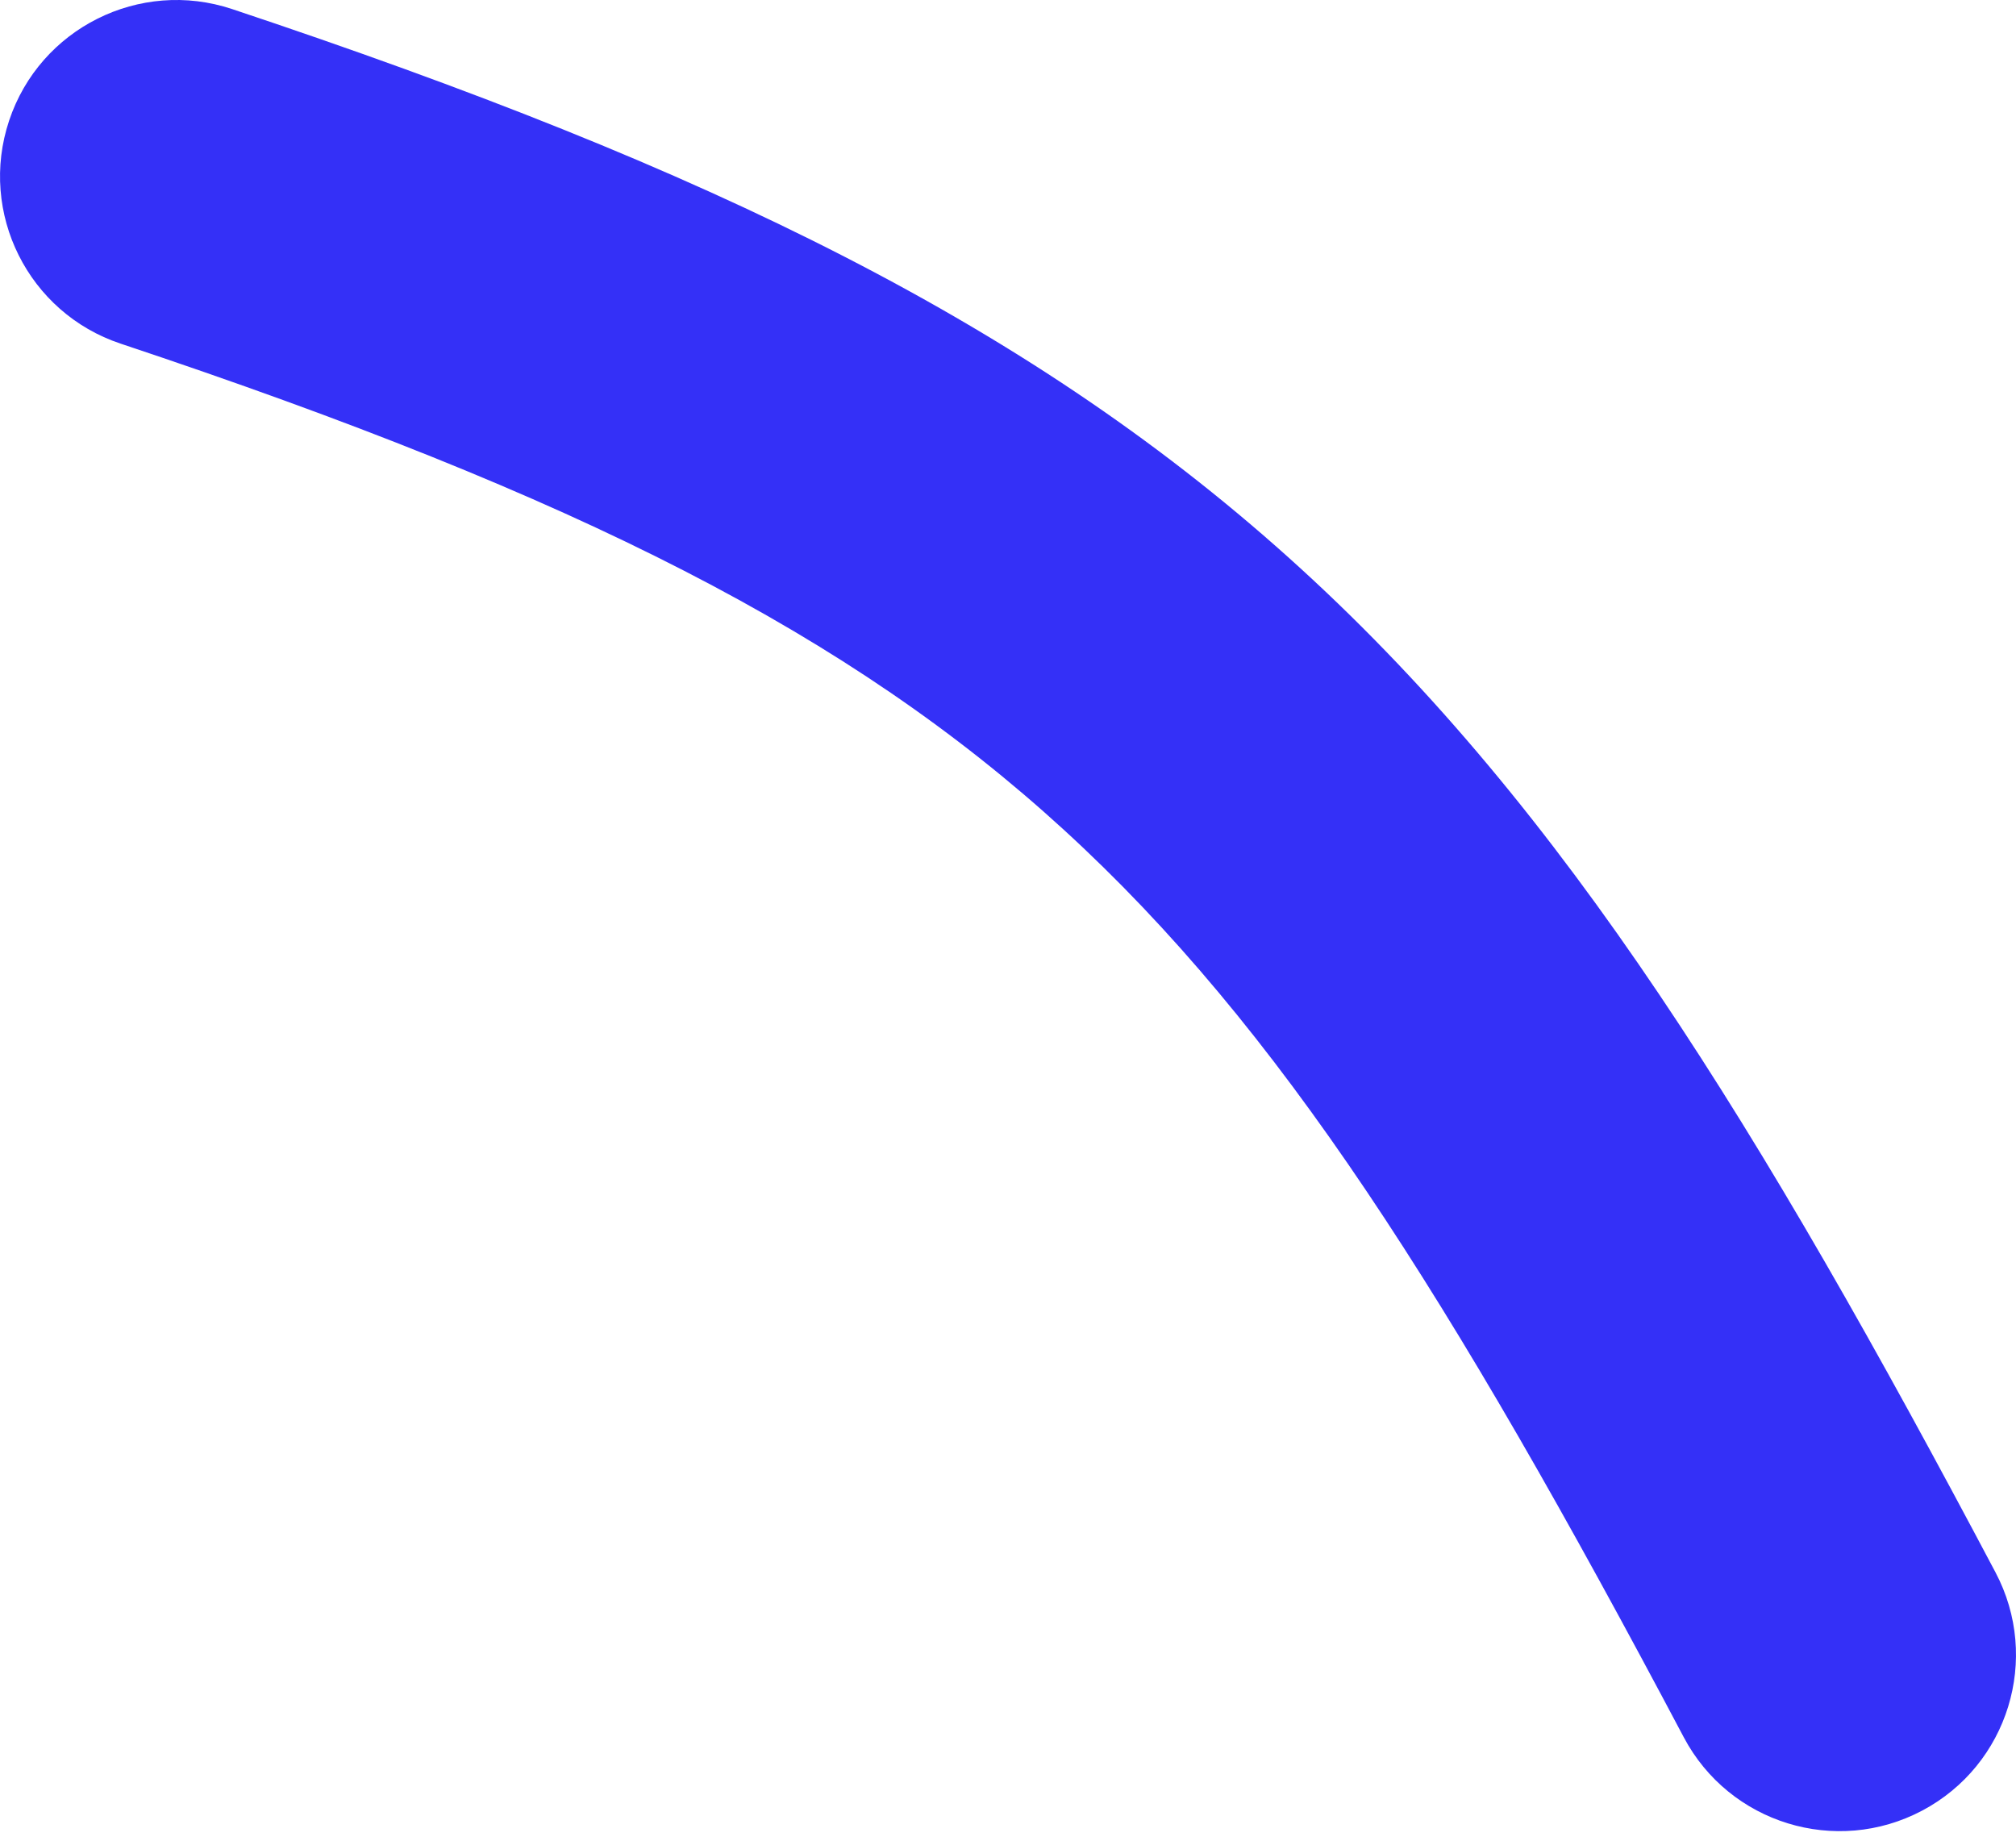
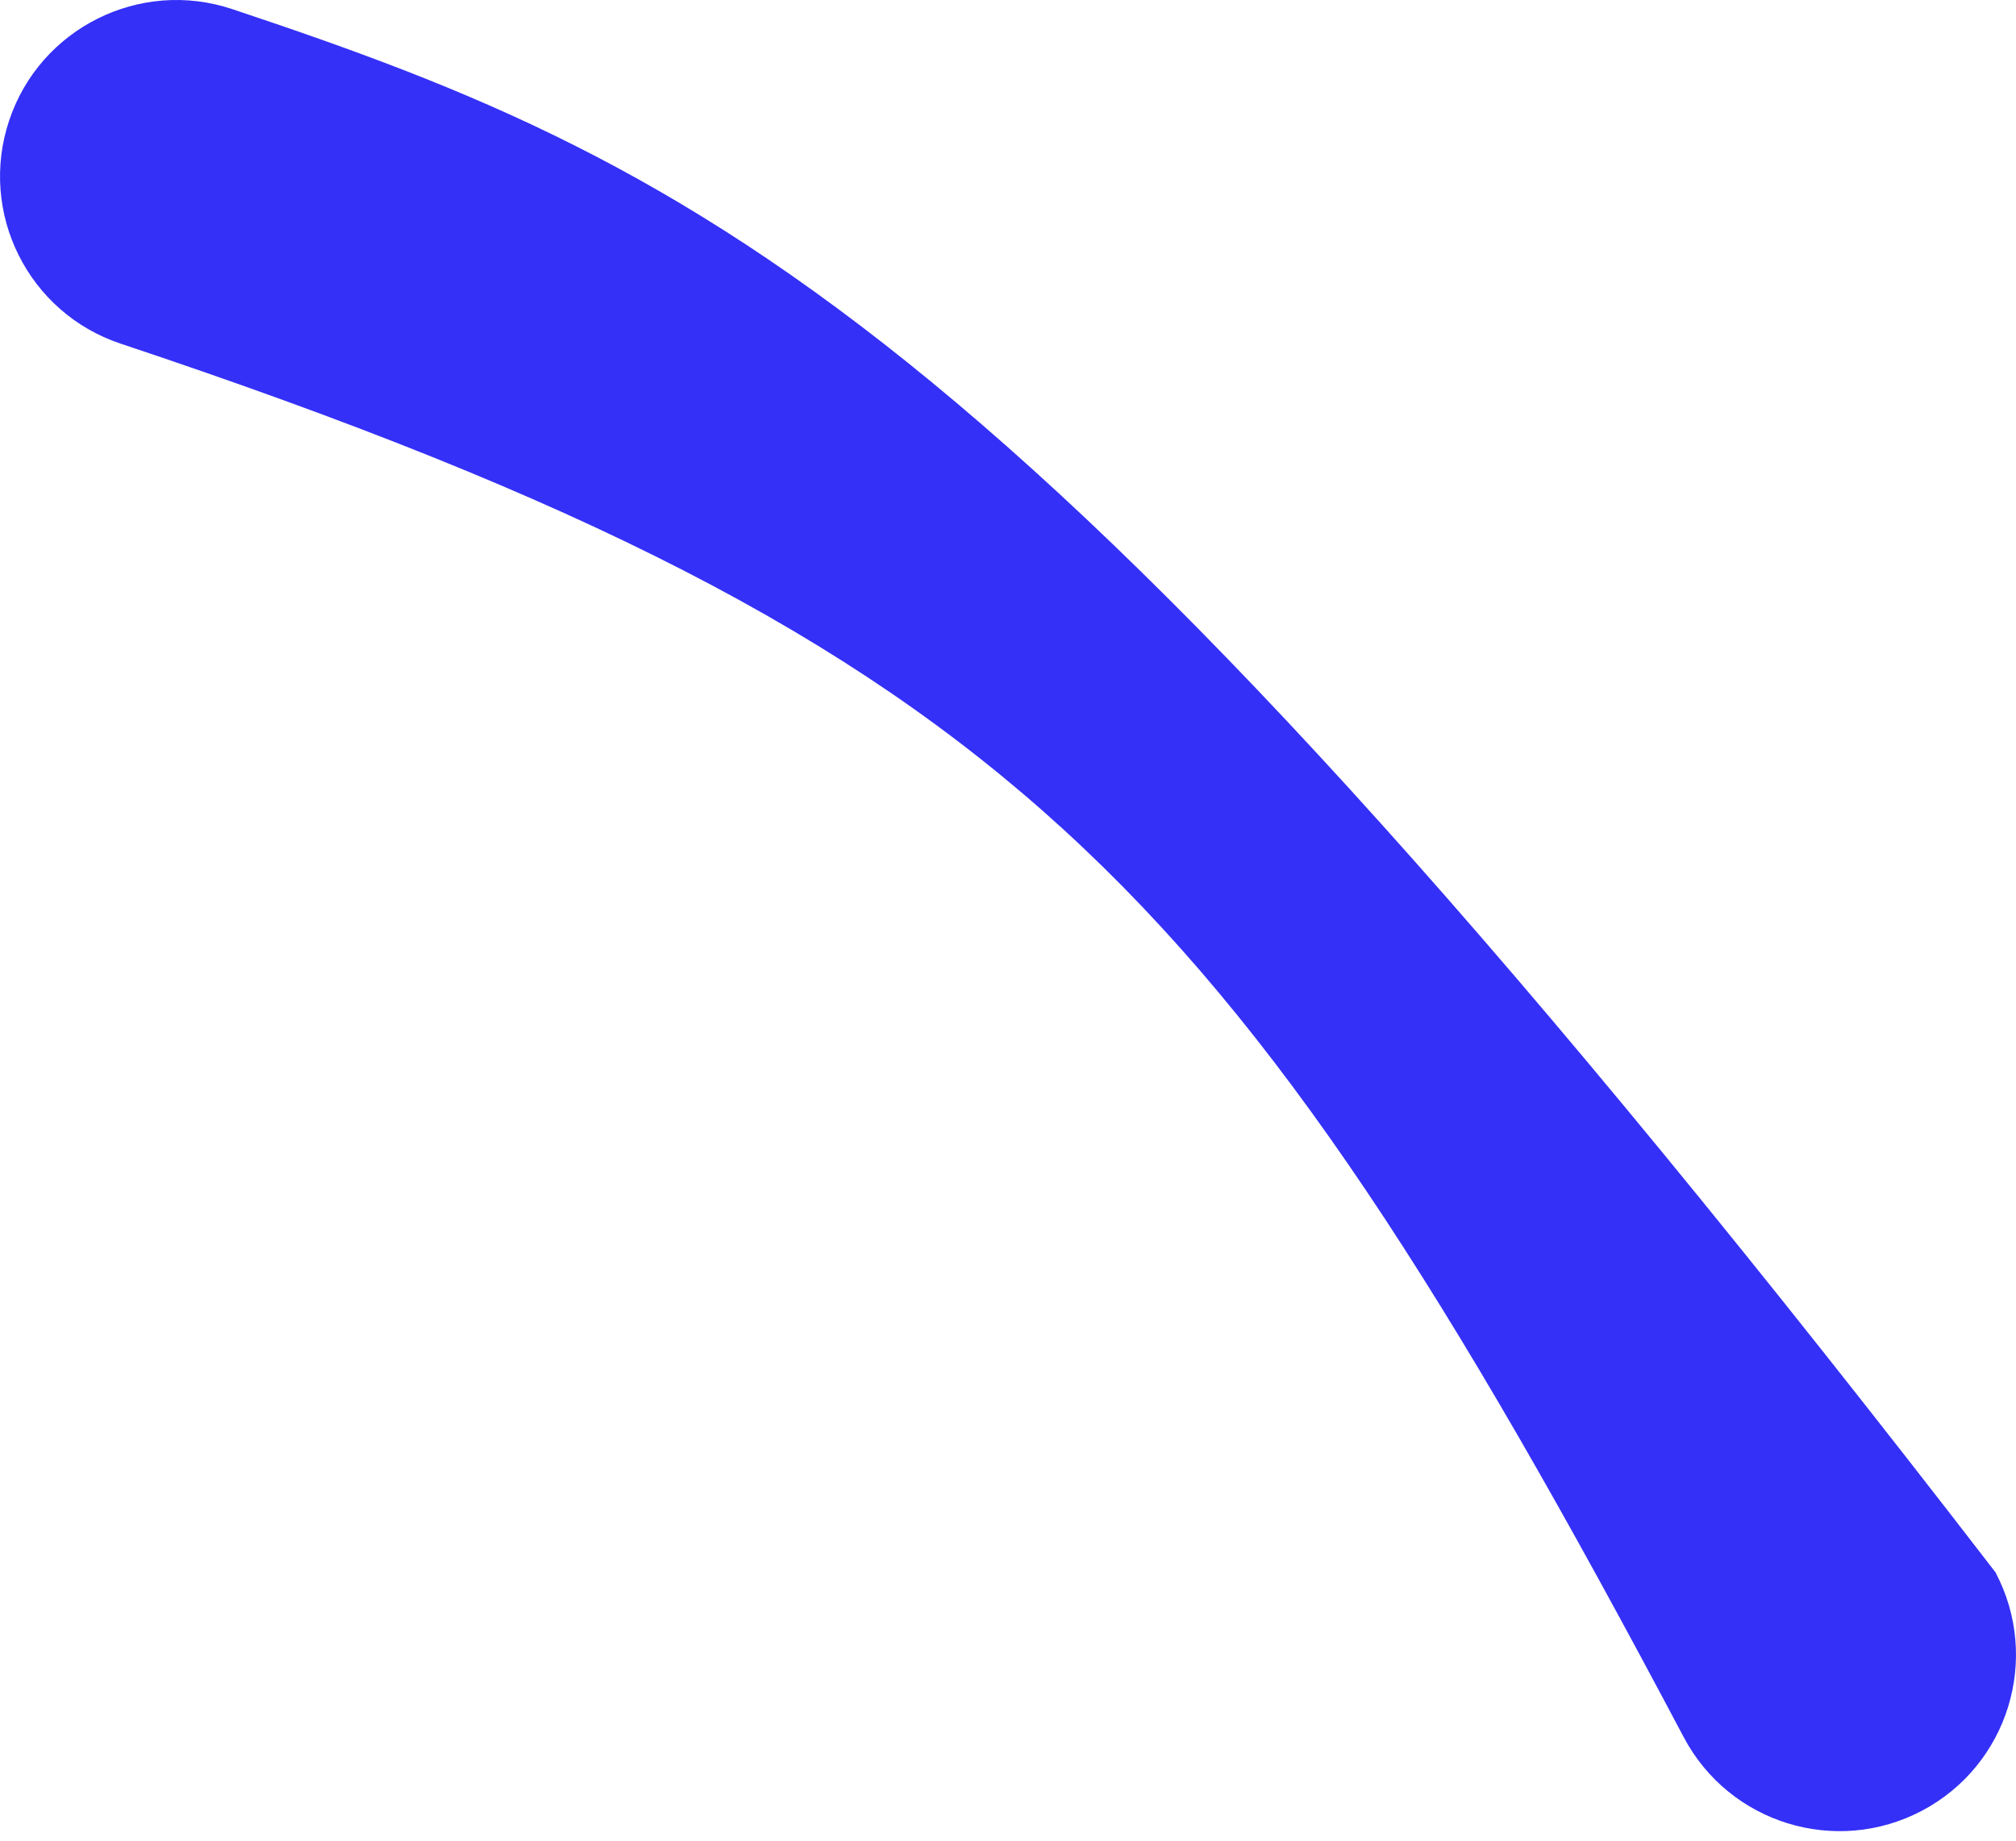
<svg xmlns="http://www.w3.org/2000/svg" width="69" height="63" viewBox="0 0 69 63" fill="none">
-   <path fill-rule="evenodd" clip-rule="evenodd" d="M0.312 4.128C-0.742 7.29 0.967 10.708 4.129 11.762C19.836 16.997 29.103 21.717 36.398 28.389C43.782 35.142 49.603 44.299 57.63 59.462C59.19 62.407 62.842 63.531 65.788 61.971C68.733 60.412 69.857 56.76 68.297 53.814C60.225 38.566 53.593 27.759 44.544 19.482C35.406 11.125 24.26 5.749 7.946 0.311C4.784 -0.743 1.366 0.966 0.312 4.128Z" fill="#3430F7" />
+   <path fill-rule="evenodd" clip-rule="evenodd" d="M0.312 4.128C-0.742 7.29 0.967 10.708 4.129 11.762C19.836 16.997 29.103 21.717 36.398 28.389C43.782 35.142 49.603 44.299 57.63 59.462C59.19 62.407 62.842 63.531 65.788 61.971C68.733 60.412 69.857 56.76 68.297 53.814C35.406 11.125 24.26 5.749 7.946 0.311C4.784 -0.743 1.366 0.966 0.312 4.128Z" fill="#3430F7" />
</svg>